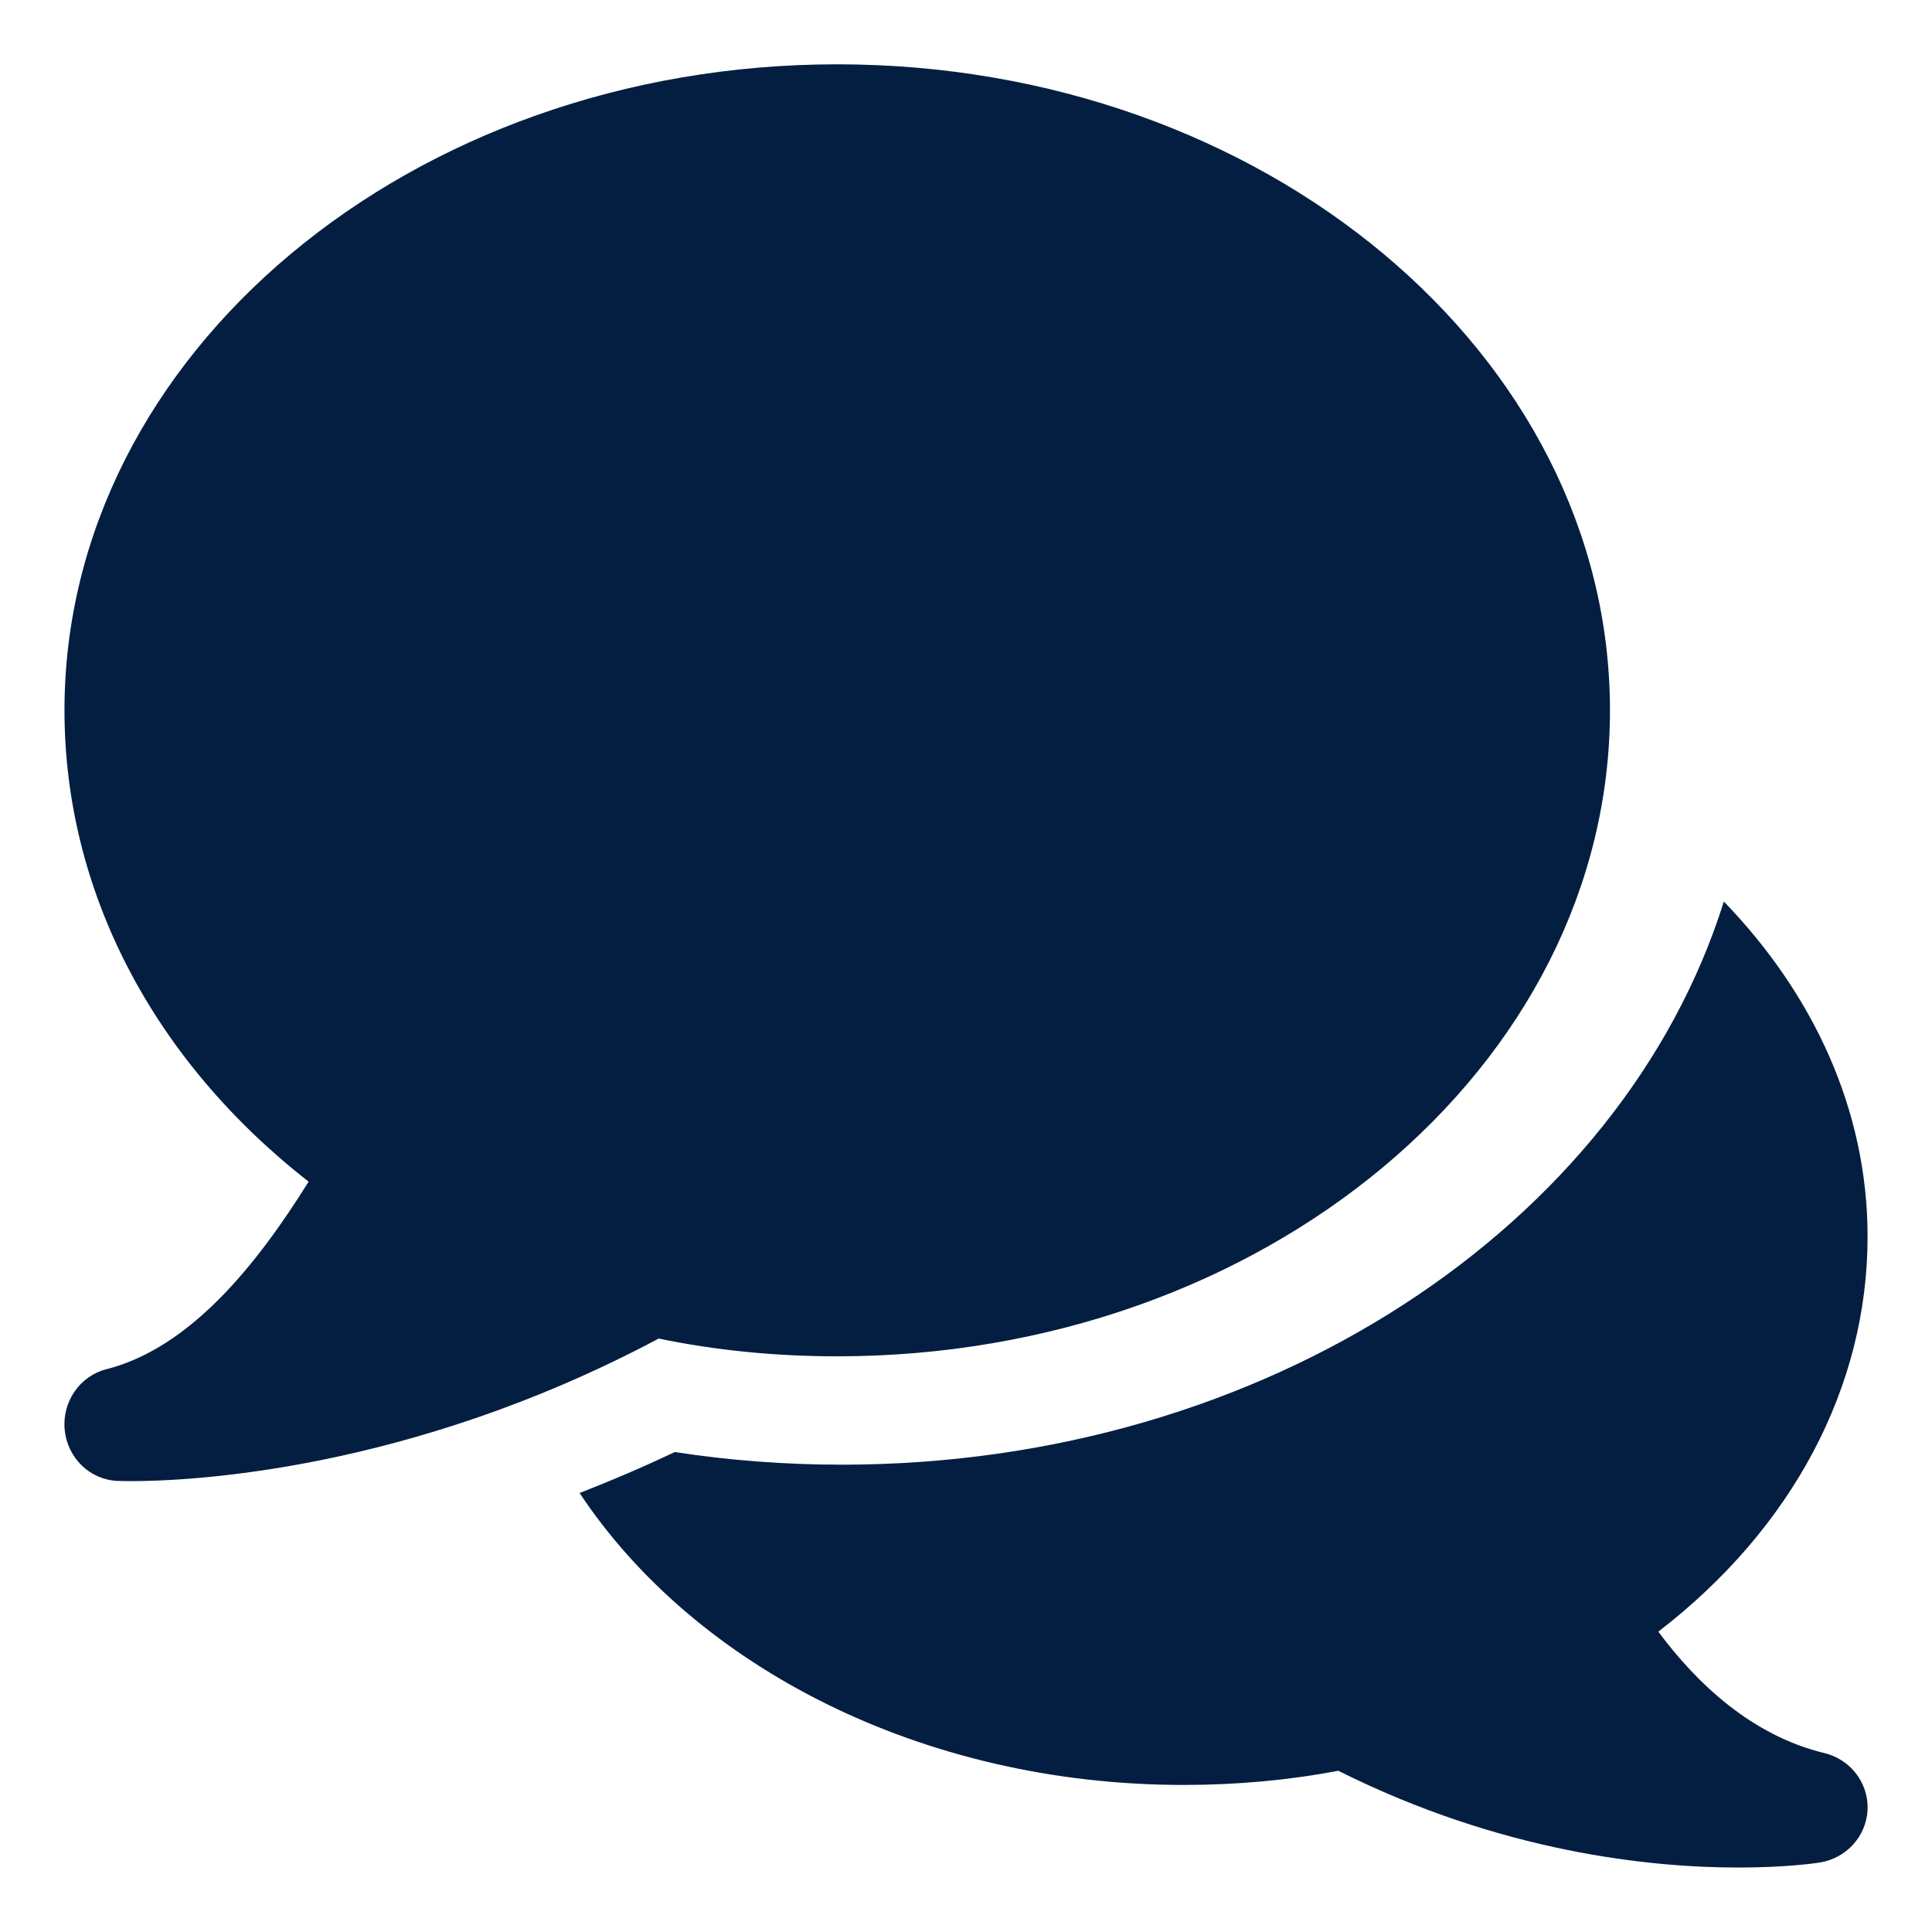
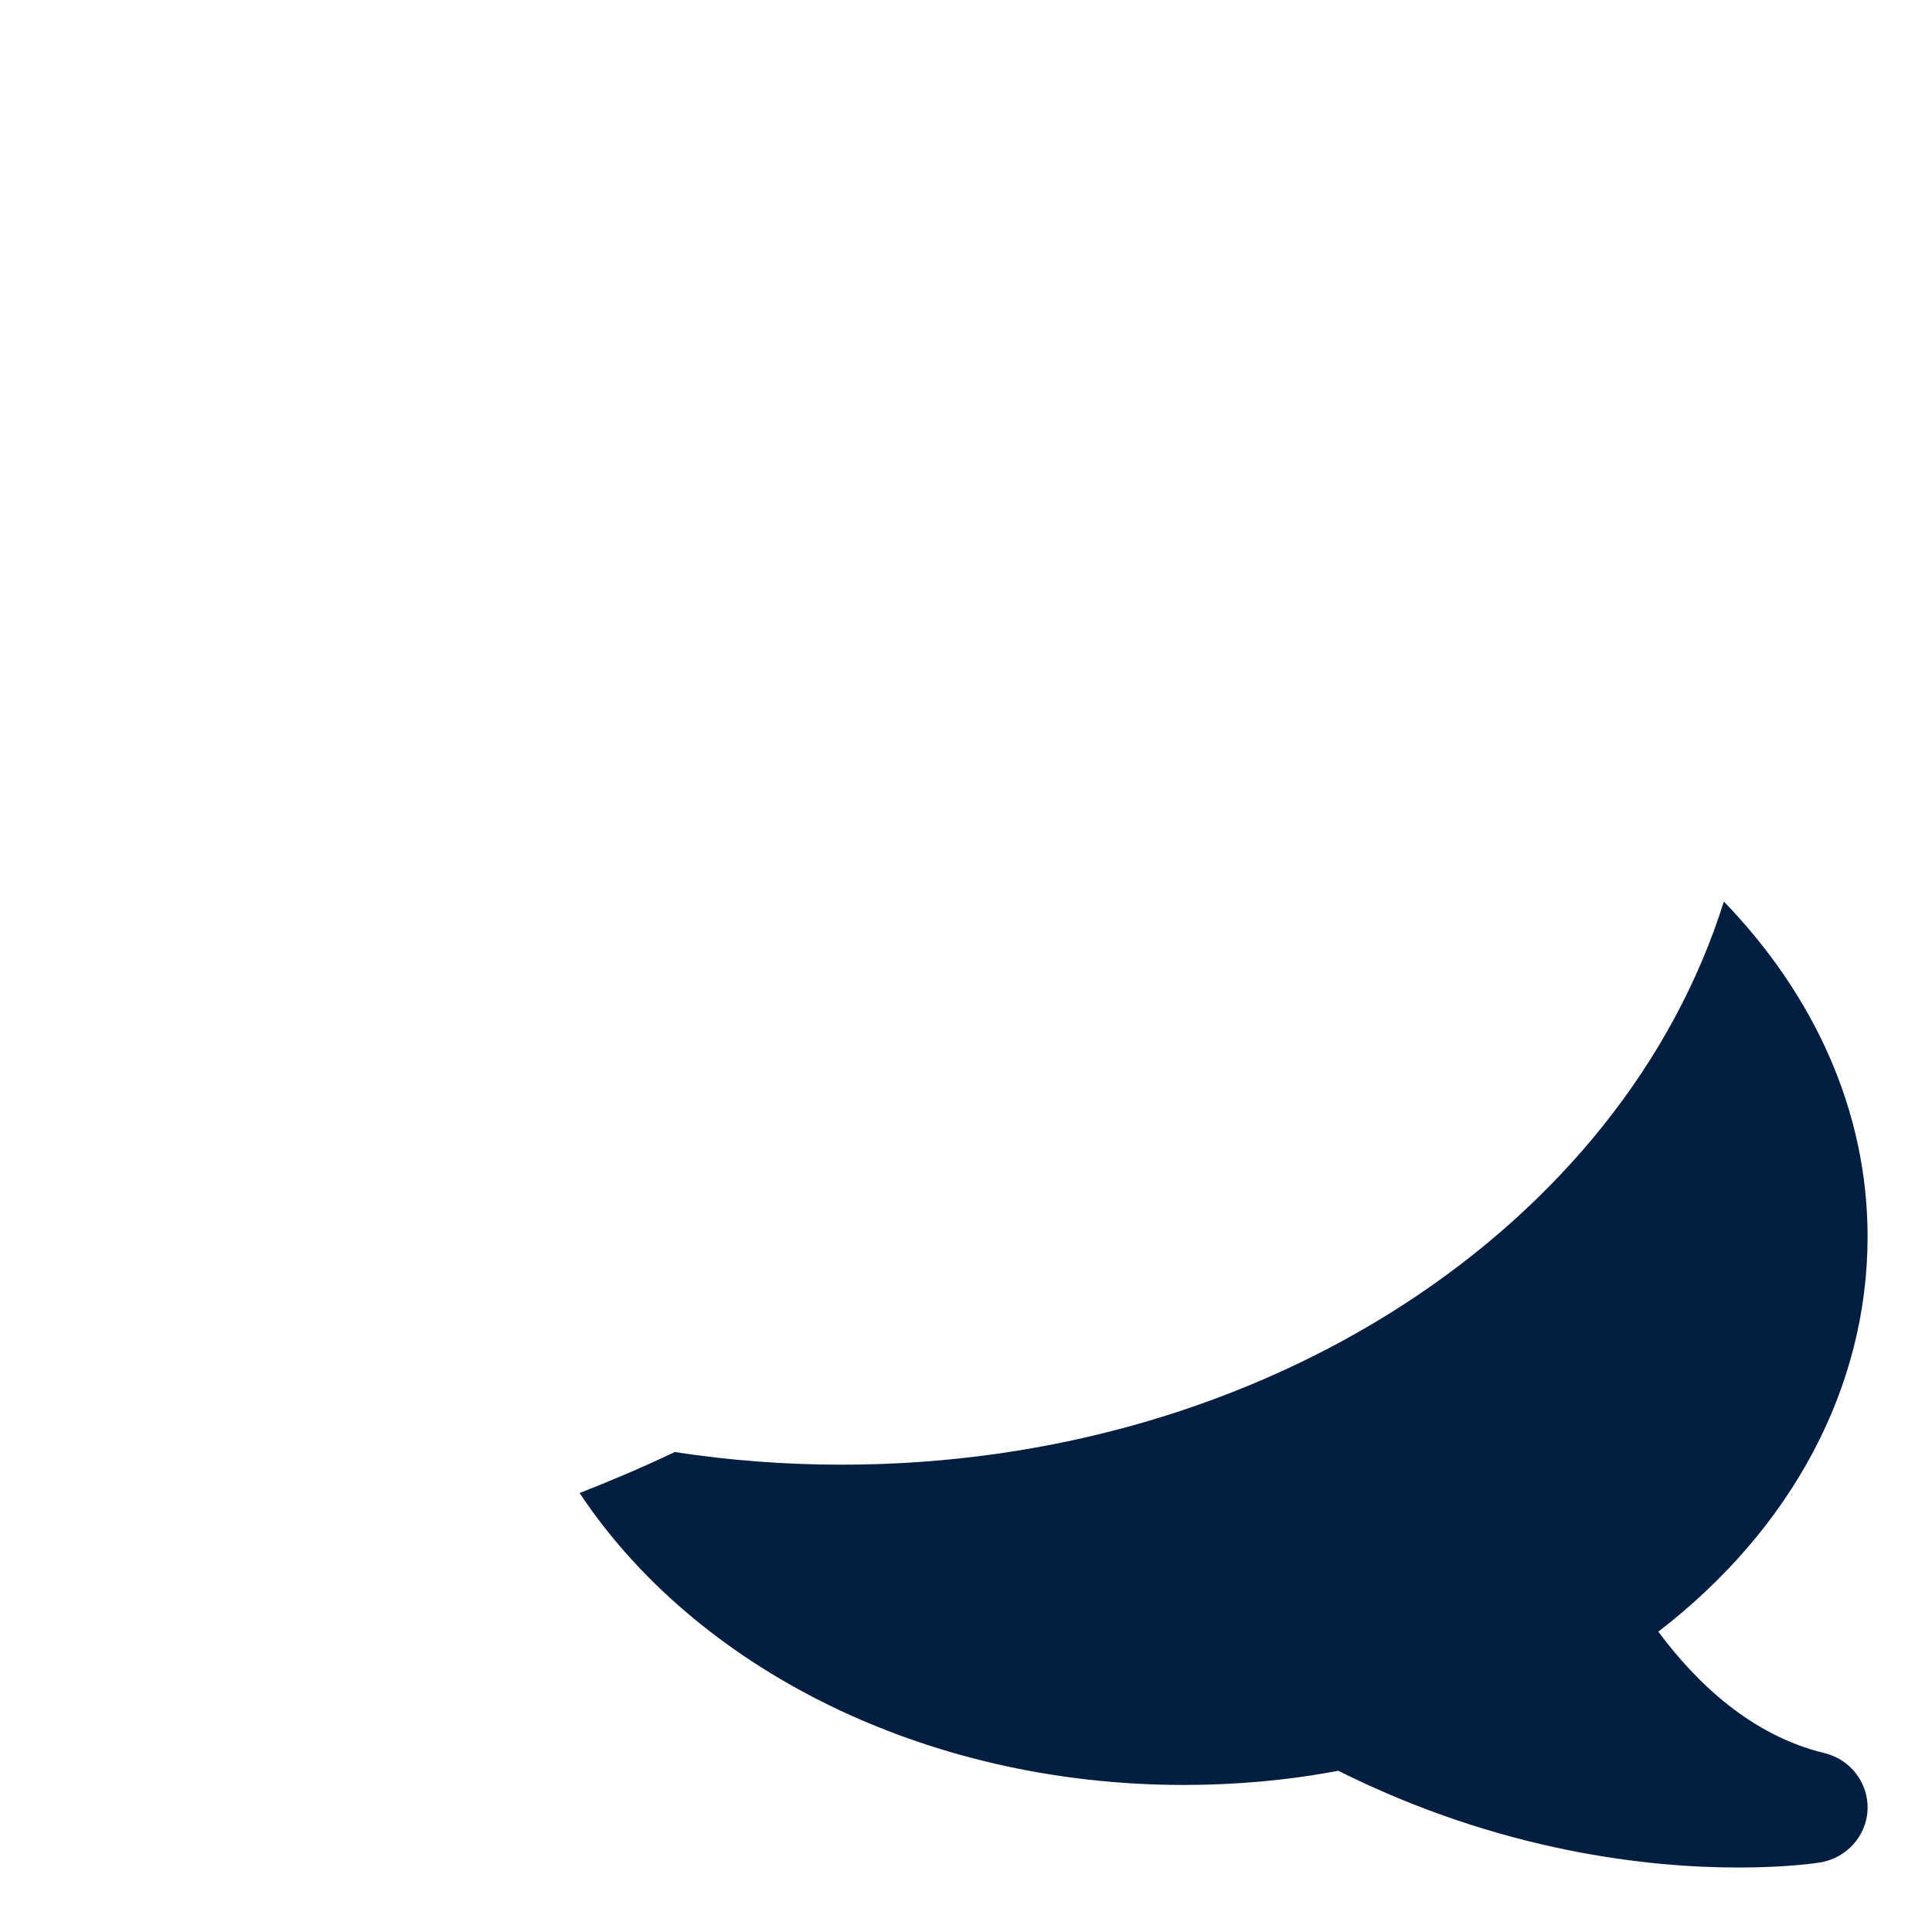
<svg xmlns="http://www.w3.org/2000/svg" width="35" height="35" viewBox="0 0 35 35" fill="none">
-   <path d="M15.167 1.165C7.447 1.165 1.168 6.415 1.168 12.868C1.168 16.137 2.768 19.202 5.591 21.407C4.657 22.904 3.45 24.419 1.926 24.805C1.444 24.929 1.122 25.397 1.172 25.904C1.222 26.413 1.628 26.805 2.126 26.828C2.148 26.828 2.234 26.832 2.378 26.832C3.412 26.832 7.403 26.662 11.933 24.249C12.971 24.465 14.057 24.571 15.167 24.571C22.885 24.571 29.166 19.322 29.166 12.868C29.166 6.415 22.885 1.165 15.167 1.165Z" fill="#041E41" />
  <path d="M33.048 31.758C31.733 31.44 30.737 30.495 30.042 29.559C32.464 27.695 33.833 25.133 33.833 22.402C33.833 20.115 32.854 18.013 31.229 16.332C29.393 22.189 22.936 26.534 15.249 26.534C14.223 26.534 13.209 26.457 12.224 26.305C11.659 26.573 11.084 26.82 10.5 27.047C12.583 30.189 16.705 32.336 21.444 32.336C22.412 32.336 23.352 32.249 24.244 32.079C27.206 33.561 29.909 33.834 31.499 33.832C32.371 33.832 32.907 33.751 32.967 33.741C33.451 33.664 33.812 33.263 33.833 32.782C33.851 32.302 33.525 31.872 33.048 31.758Z" fill="#041E41" />
</svg>